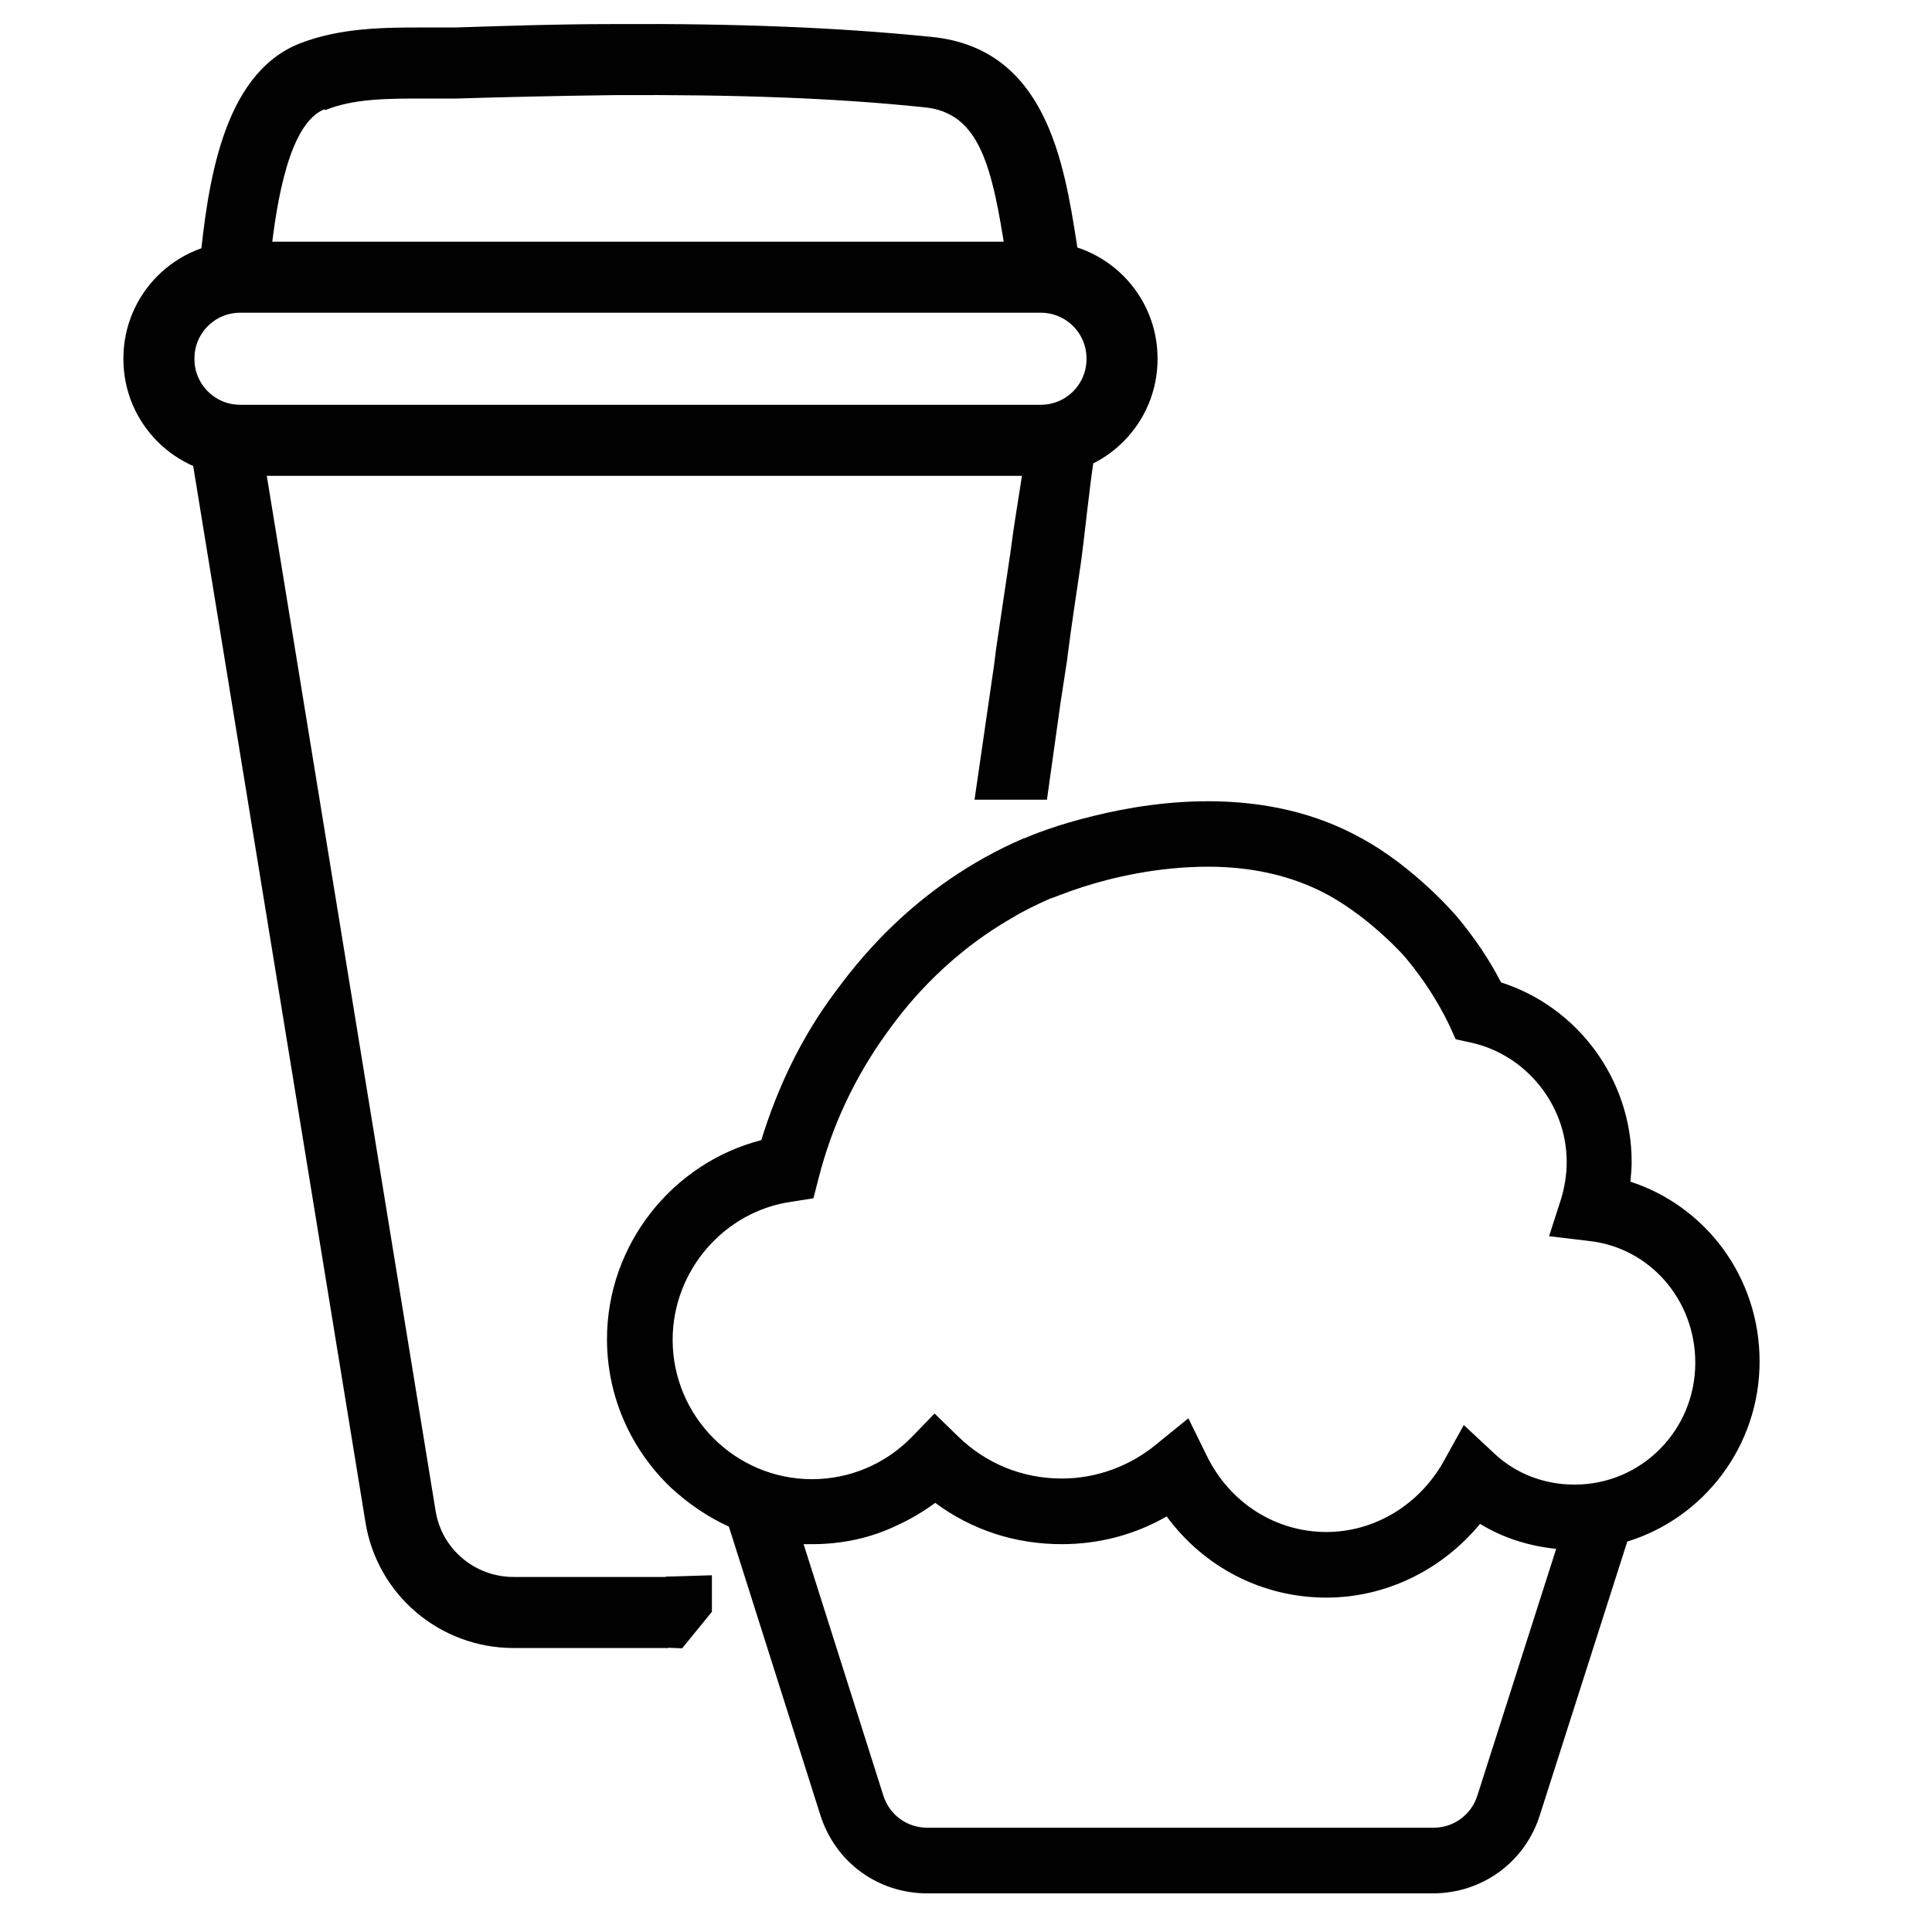
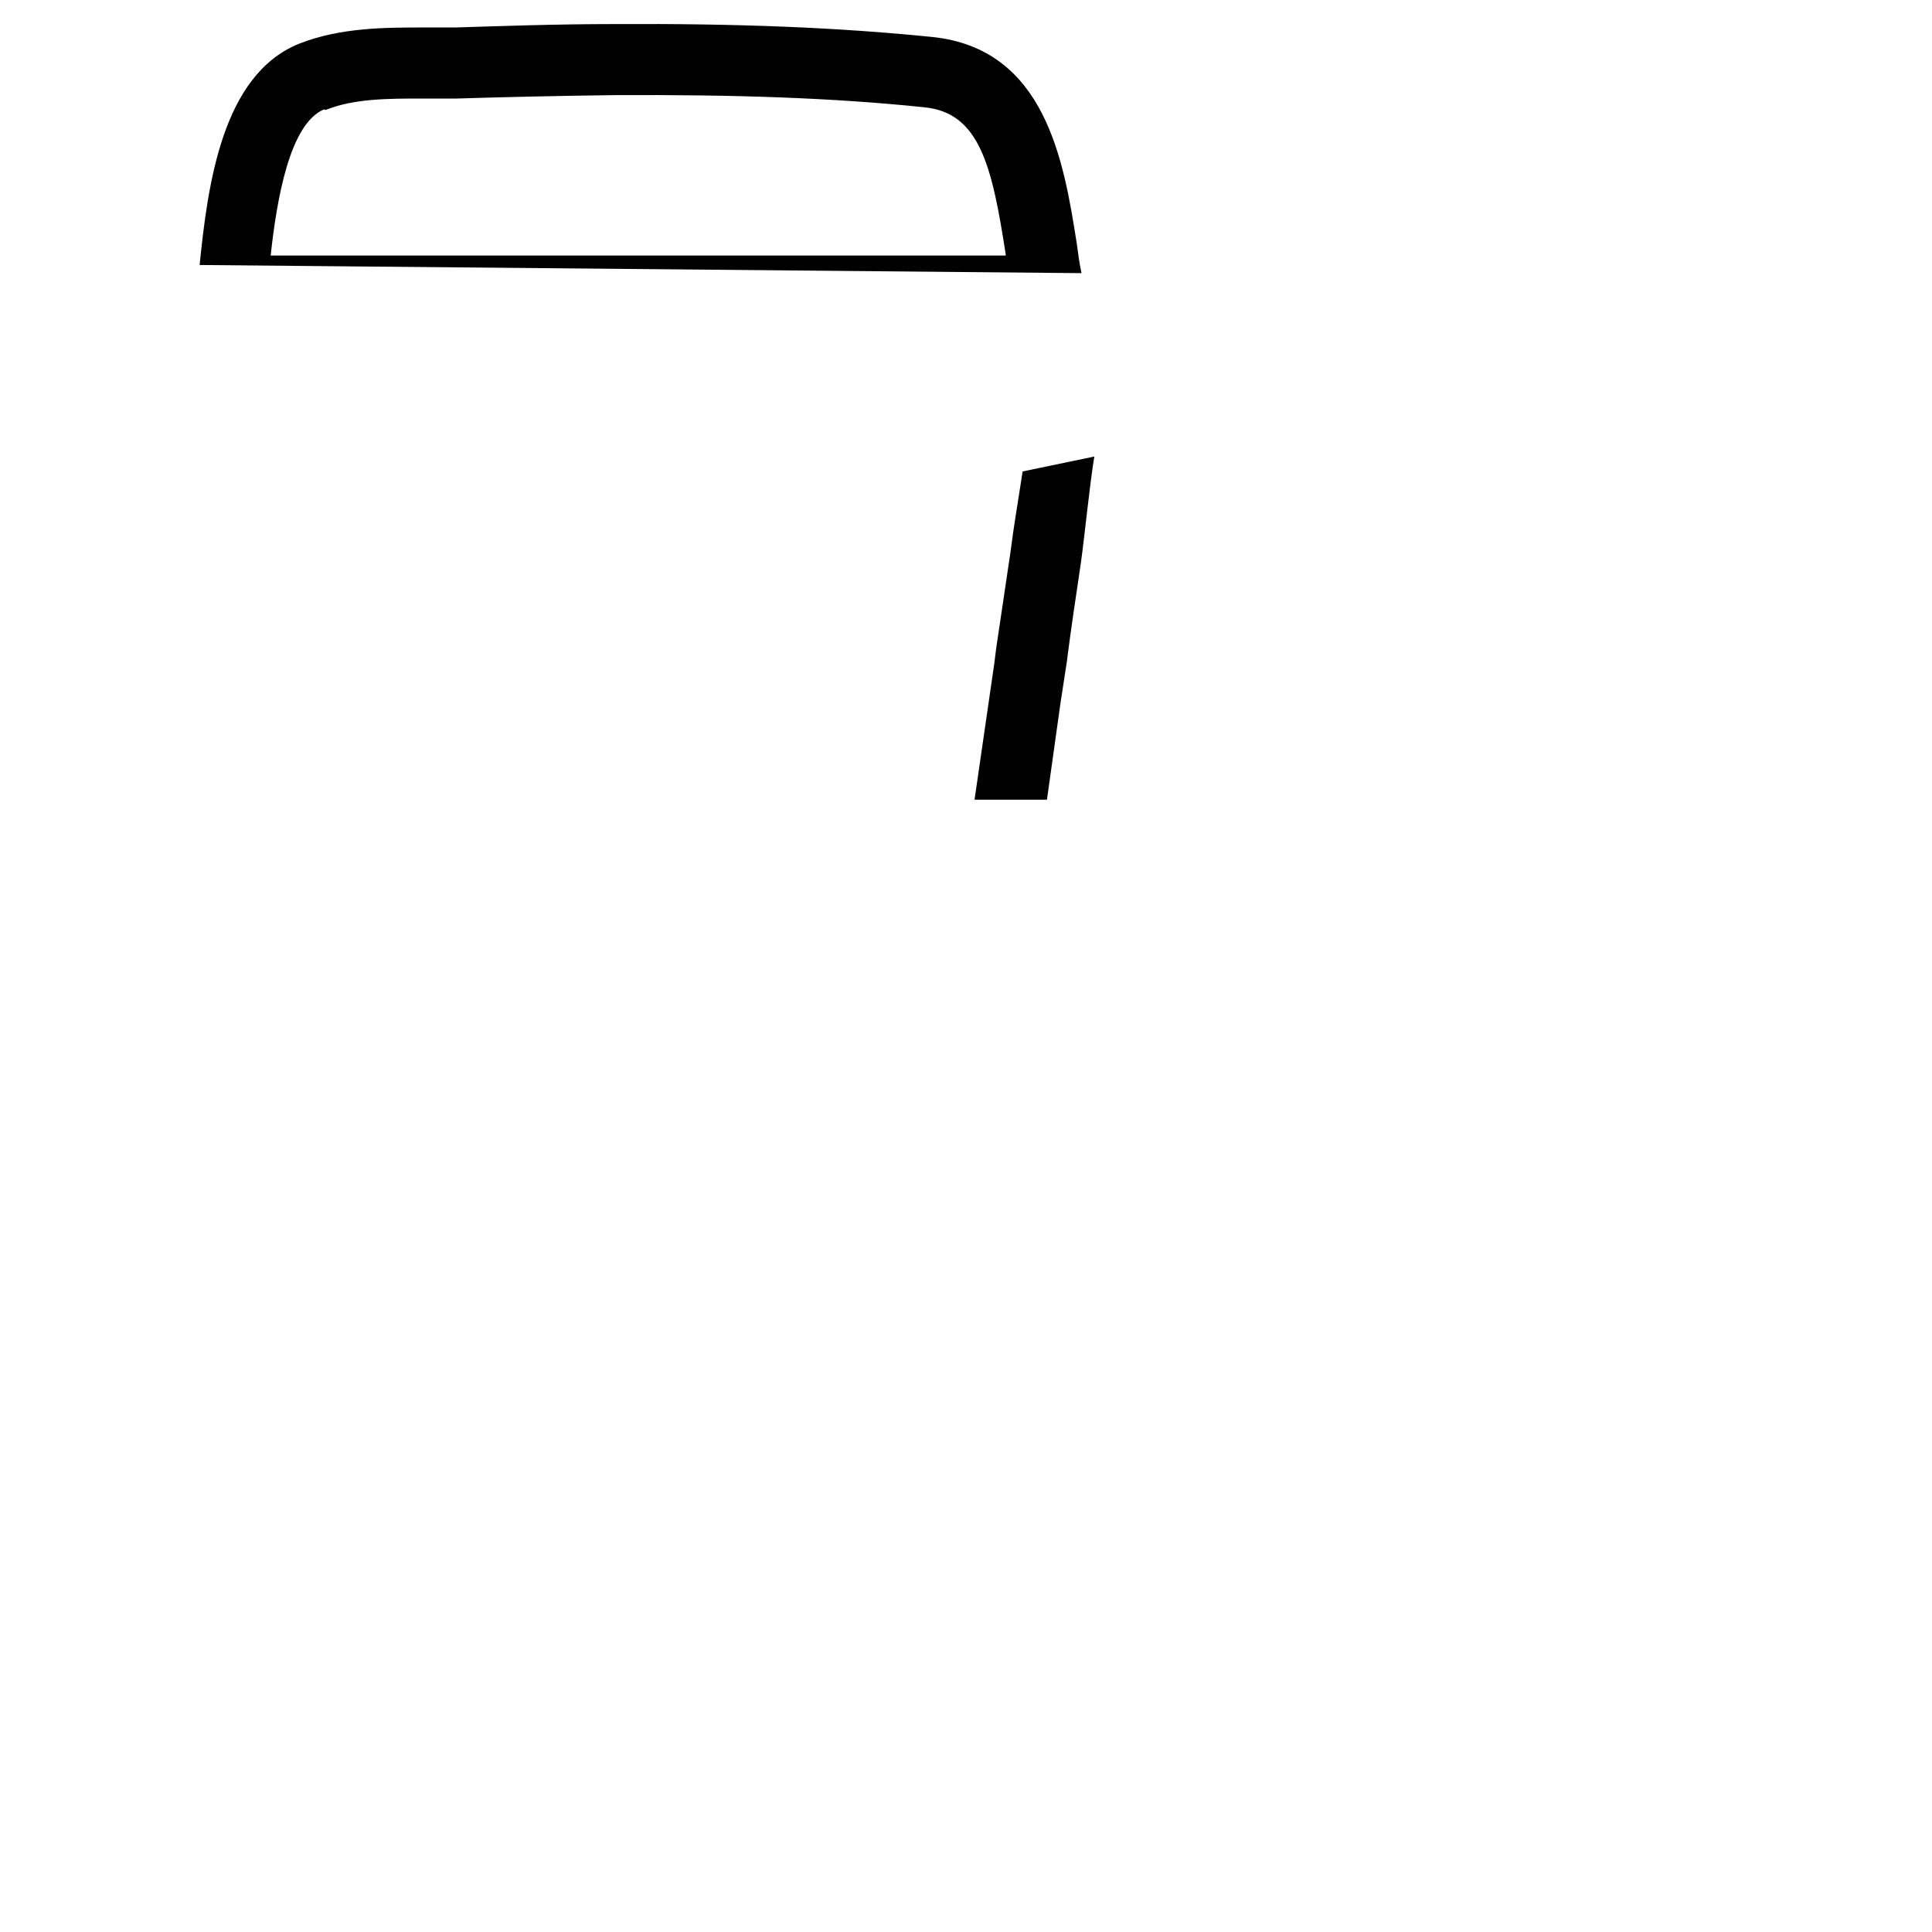
<svg xmlns="http://www.w3.org/2000/svg" width="50" height="50" viewBox="0 0 50 50" fill="none">
-   <path d="M37.098 49H23.997C22.718 49 21.615 48.194 21.229 46.968L18.707 39.016L20.336 38.508L22.858 46.46C23.016 46.968 23.471 47.301 23.997 47.301H37.098C37.624 47.301 38.079 46.968 38.237 46.46L40.671 38.841L42.283 39.366L39.848 46.985C39.463 48.194 38.359 49 37.081 49H37.098Z" fill="#010101" />
-   <path d="M42.192 30.61C42.21 30.434 42.227 30.242 42.227 30.067C42.227 27.93 40.826 26.056 38.847 25.425C38.532 24.812 38.146 24.252 37.708 23.726C37.691 23.709 37.411 23.376 36.973 22.973C36.535 22.57 35.922 22.062 35.204 21.677C32.822 20.363 30.072 20.678 28.303 21.116C27.357 21.344 26.709 21.607 26.516 21.694H26.498C23.608 22.938 22.085 25.04 21.577 25.723C20.736 26.861 20.123 28.14 19.703 29.506C17.39 30.102 15.709 32.221 15.709 34.656C15.709 36.179 16.357 37.546 17.373 38.509C17.811 38.912 18.319 39.262 18.862 39.507C19.457 39.77 20.105 39.928 20.788 39.963C20.858 39.963 20.946 39.963 21.016 39.963C21.787 39.963 22.54 39.805 23.223 39.472C23.573 39.315 23.889 39.122 24.204 38.894C25.15 39.595 26.271 39.963 27.479 39.963C28.443 39.963 29.371 39.718 30.194 39.245C31.158 40.558 32.664 41.346 34.328 41.346C35.869 41.346 37.323 40.628 38.304 39.437C38.899 39.805 39.583 40.015 40.283 40.085C40.441 40.085 40.581 40.103 40.721 40.103C41.212 40.103 41.684 40.033 42.122 39.893C44.102 39.28 45.538 37.423 45.538 35.234C45.538 33.044 44.136 31.205 42.175 30.575L42.192 30.61ZM40.739 38.421C39.968 38.421 39.232 38.141 38.672 37.616L37.883 36.88L37.358 37.826C36.727 38.947 35.572 39.648 34.328 39.648C33.014 39.648 31.823 38.894 31.228 37.668L30.755 36.705L29.914 37.388C29.231 37.949 28.373 38.264 27.479 38.264C26.463 38.264 25.518 37.879 24.799 37.178L24.186 36.582L23.591 37.195C22.908 37.896 21.98 38.281 21.016 38.281C19.019 38.281 17.408 36.652 17.408 34.673C17.408 32.887 18.739 31.345 20.491 31.1L21.051 31.012L21.191 30.469C21.542 29.103 22.137 27.86 22.943 26.739C23.311 26.231 24.327 24.829 26.183 23.761C26.498 23.568 26.831 23.411 27.182 23.253C27.217 23.253 27.532 23.113 28.022 22.955C28.776 22.71 29.967 22.43 31.263 22.43C32.296 22.43 33.382 22.622 34.38 23.166C35.519 23.796 36.412 24.812 36.412 24.829C36.833 25.337 37.2 25.898 37.498 26.511L37.673 26.896L38.076 26.984C39.495 27.299 40.546 28.595 40.546 30.067C40.546 30.399 40.493 30.715 40.406 31.012L40.09 31.993L41.124 32.116C42.7 32.291 43.874 33.64 43.874 35.269C43.874 37.02 42.473 38.421 40.756 38.421H40.739Z" fill="#010101" />
  <path d="M27.989 7.069C27.936 6.823 27.901 6.561 27.866 6.298C27.533 4.179 27.06 1.254 24.118 0.956C21.701 0.711 19.091 0.605 15.886 0.623C14.379 0.623 12.908 0.676 11.787 0.711C11.524 0.711 11.244 0.711 10.981 0.711C9.965 0.711 8.809 0.711 7.741 1.131C5.744 1.937 5.376 4.792 5.166 6.858M26.465 12.201C26.36 12.901 26.237 13.602 26.149 14.303C26.027 15.126 25.904 15.949 25.782 16.772L25.729 17.193L25.221 20.696H27.095L27.446 18.191L27.621 17.052V17.035C27.726 16.212 27.849 15.406 27.971 14.583C28.076 13.83 28.199 12.551 28.321 11.815M8.424 2.847C9.16 2.55 10.035 2.55 10.964 2.55C11.261 2.55 11.542 2.55 11.822 2.55C12.943 2.515 14.414 2.48 15.886 2.462C19.021 2.445 21.578 2.532 23.925 2.777C25.361 2.917 25.677 4.319 26.027 6.578C26.027 6.578 26.027 6.596 26.027 6.613H7.005C7.163 5.159 7.496 3.198 8.389 2.83L8.424 2.847Z" fill="#010101" />
-   <path d="M26.936 7.174H6.215C5.054 7.174 4.113 8.115 4.113 9.276V9.293C4.113 10.454 5.054 11.395 6.215 11.395H26.936C28.097 11.395 29.038 10.454 29.038 9.293V9.276C29.038 8.115 28.097 7.174 26.936 7.174Z" stroke="#010101" stroke-width="1.839" stroke-miterlimit="10" />
-   <path d="M5.863 11.64L10.365 39.244C10.592 40.68 11.836 41.731 13.29 41.731H17.301" stroke="#010101" stroke-width="1.839" stroke-miterlimit="10" />
-   <path d="M17.653 42.659L18.424 41.713V40.768L17.232 40.803L17.267 42.642L17.653 42.659Z" fill="#010101" />
</svg>